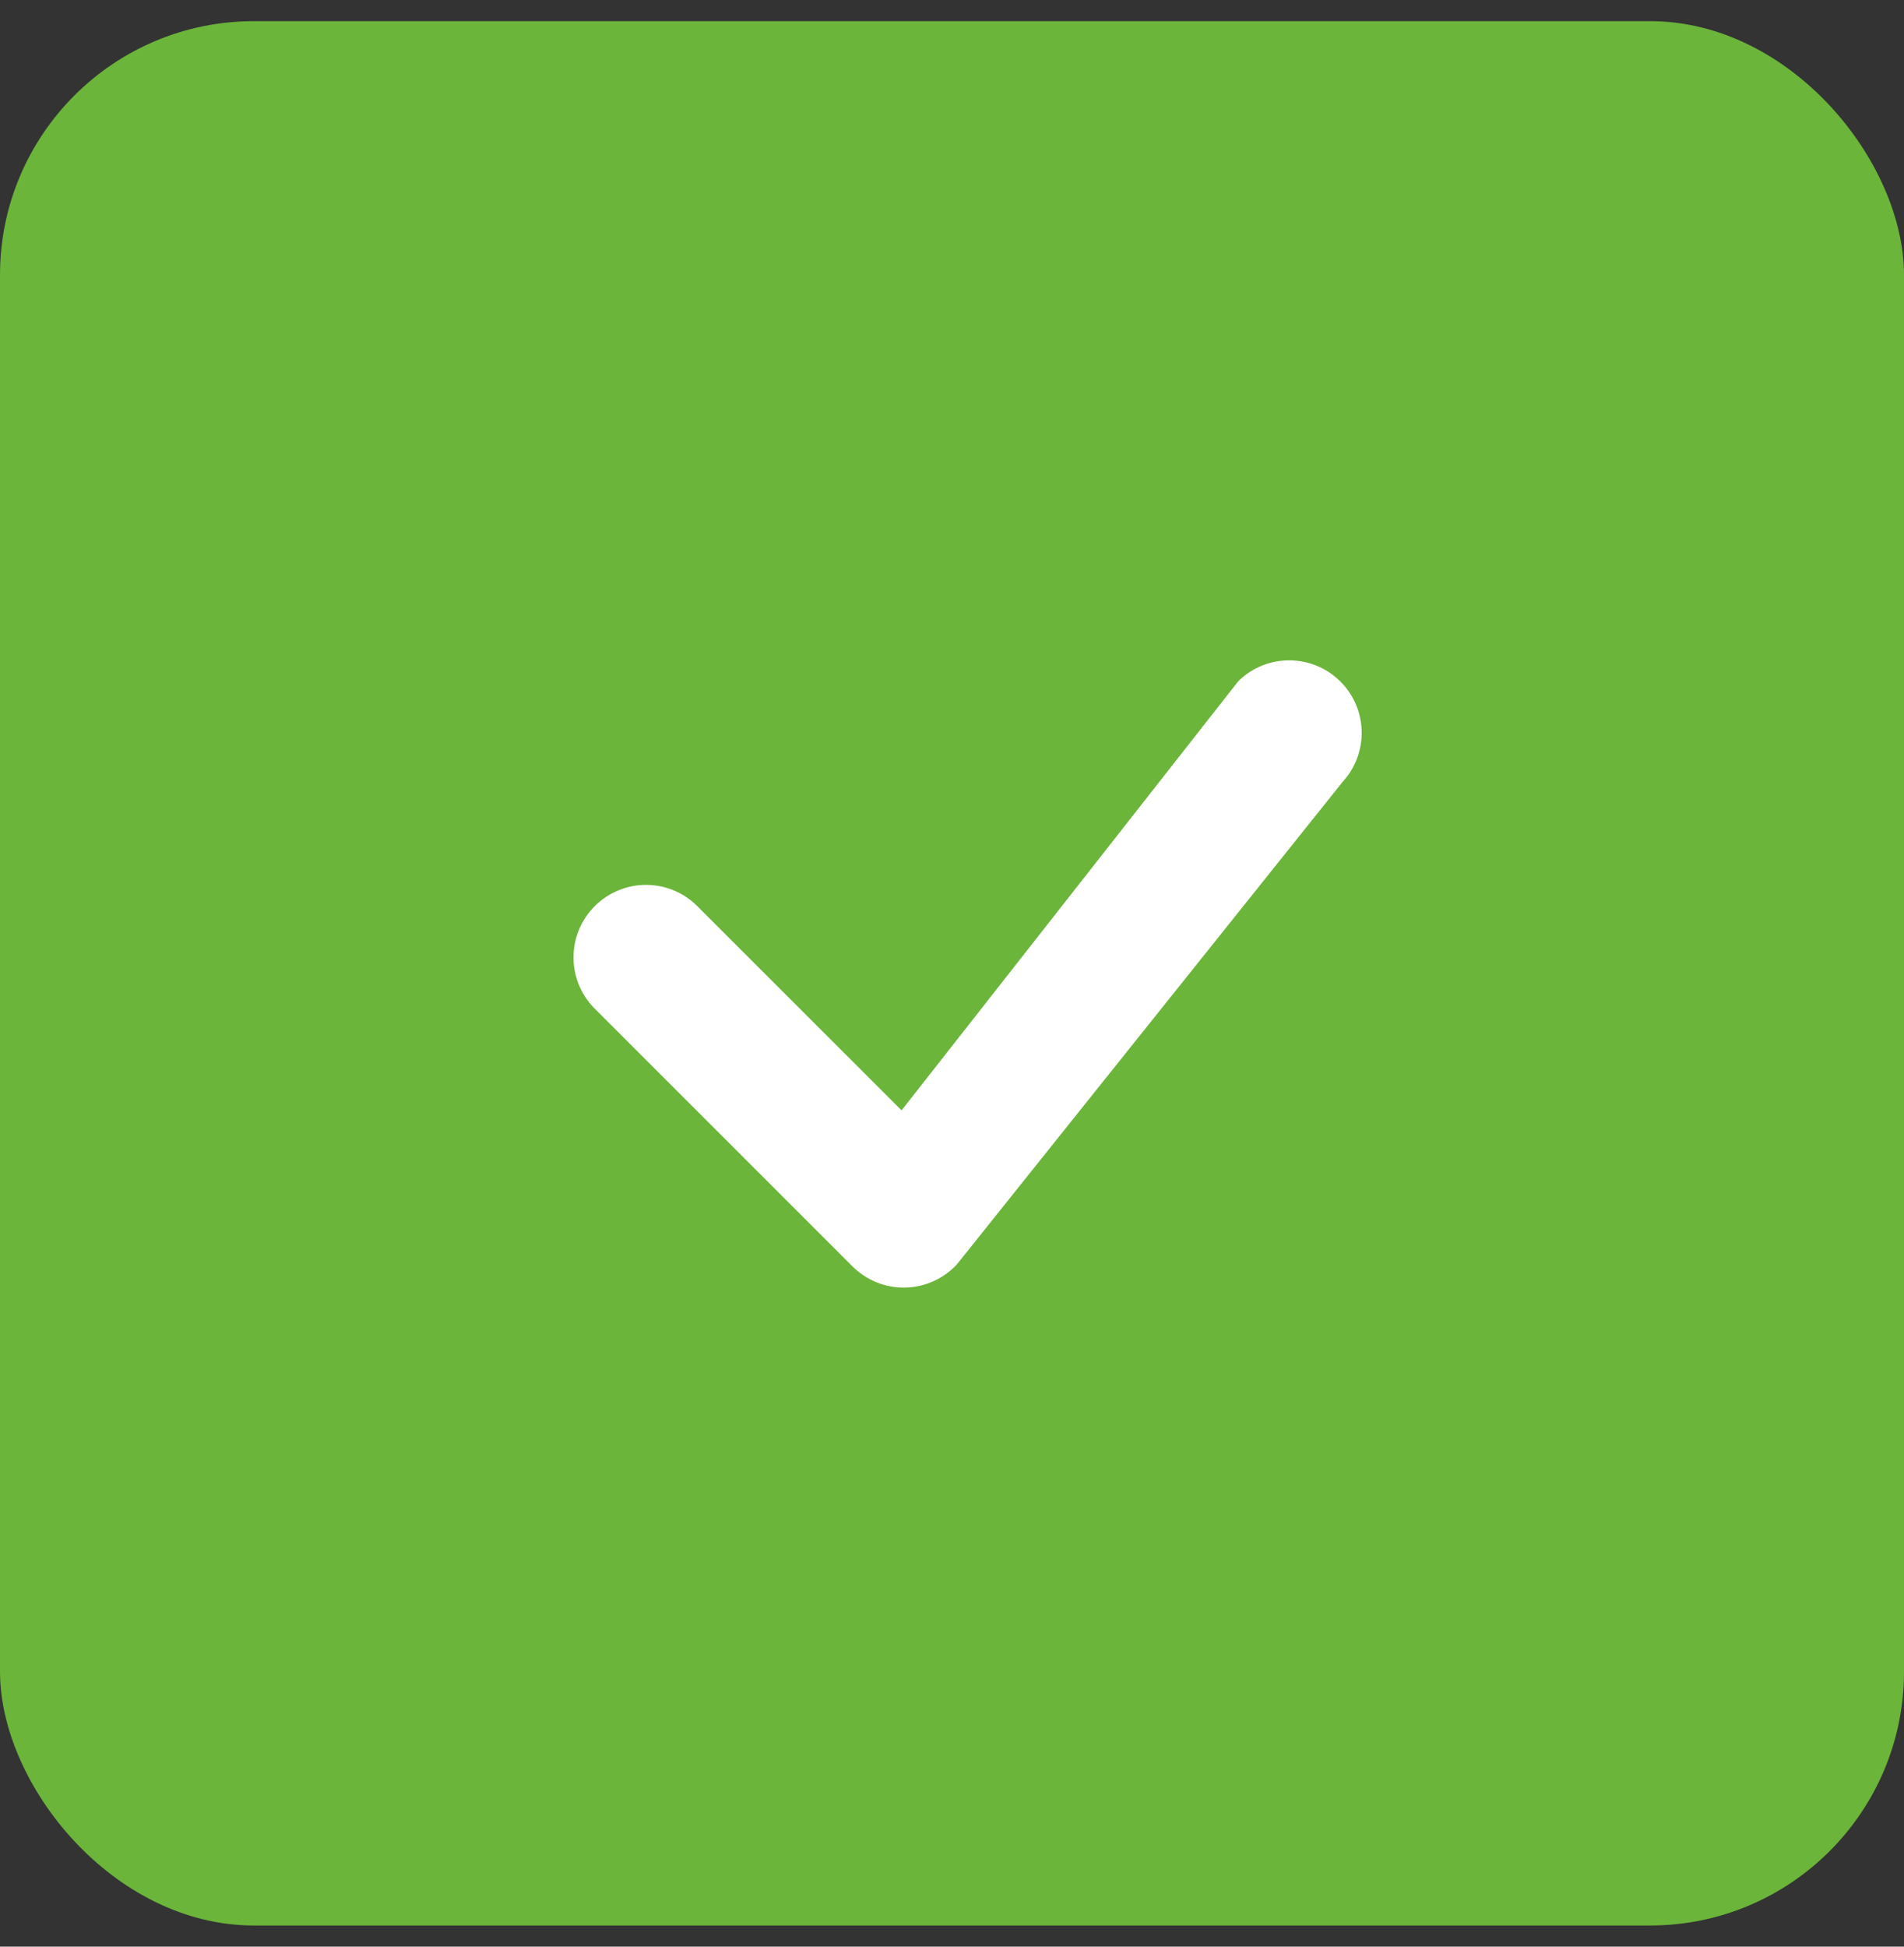
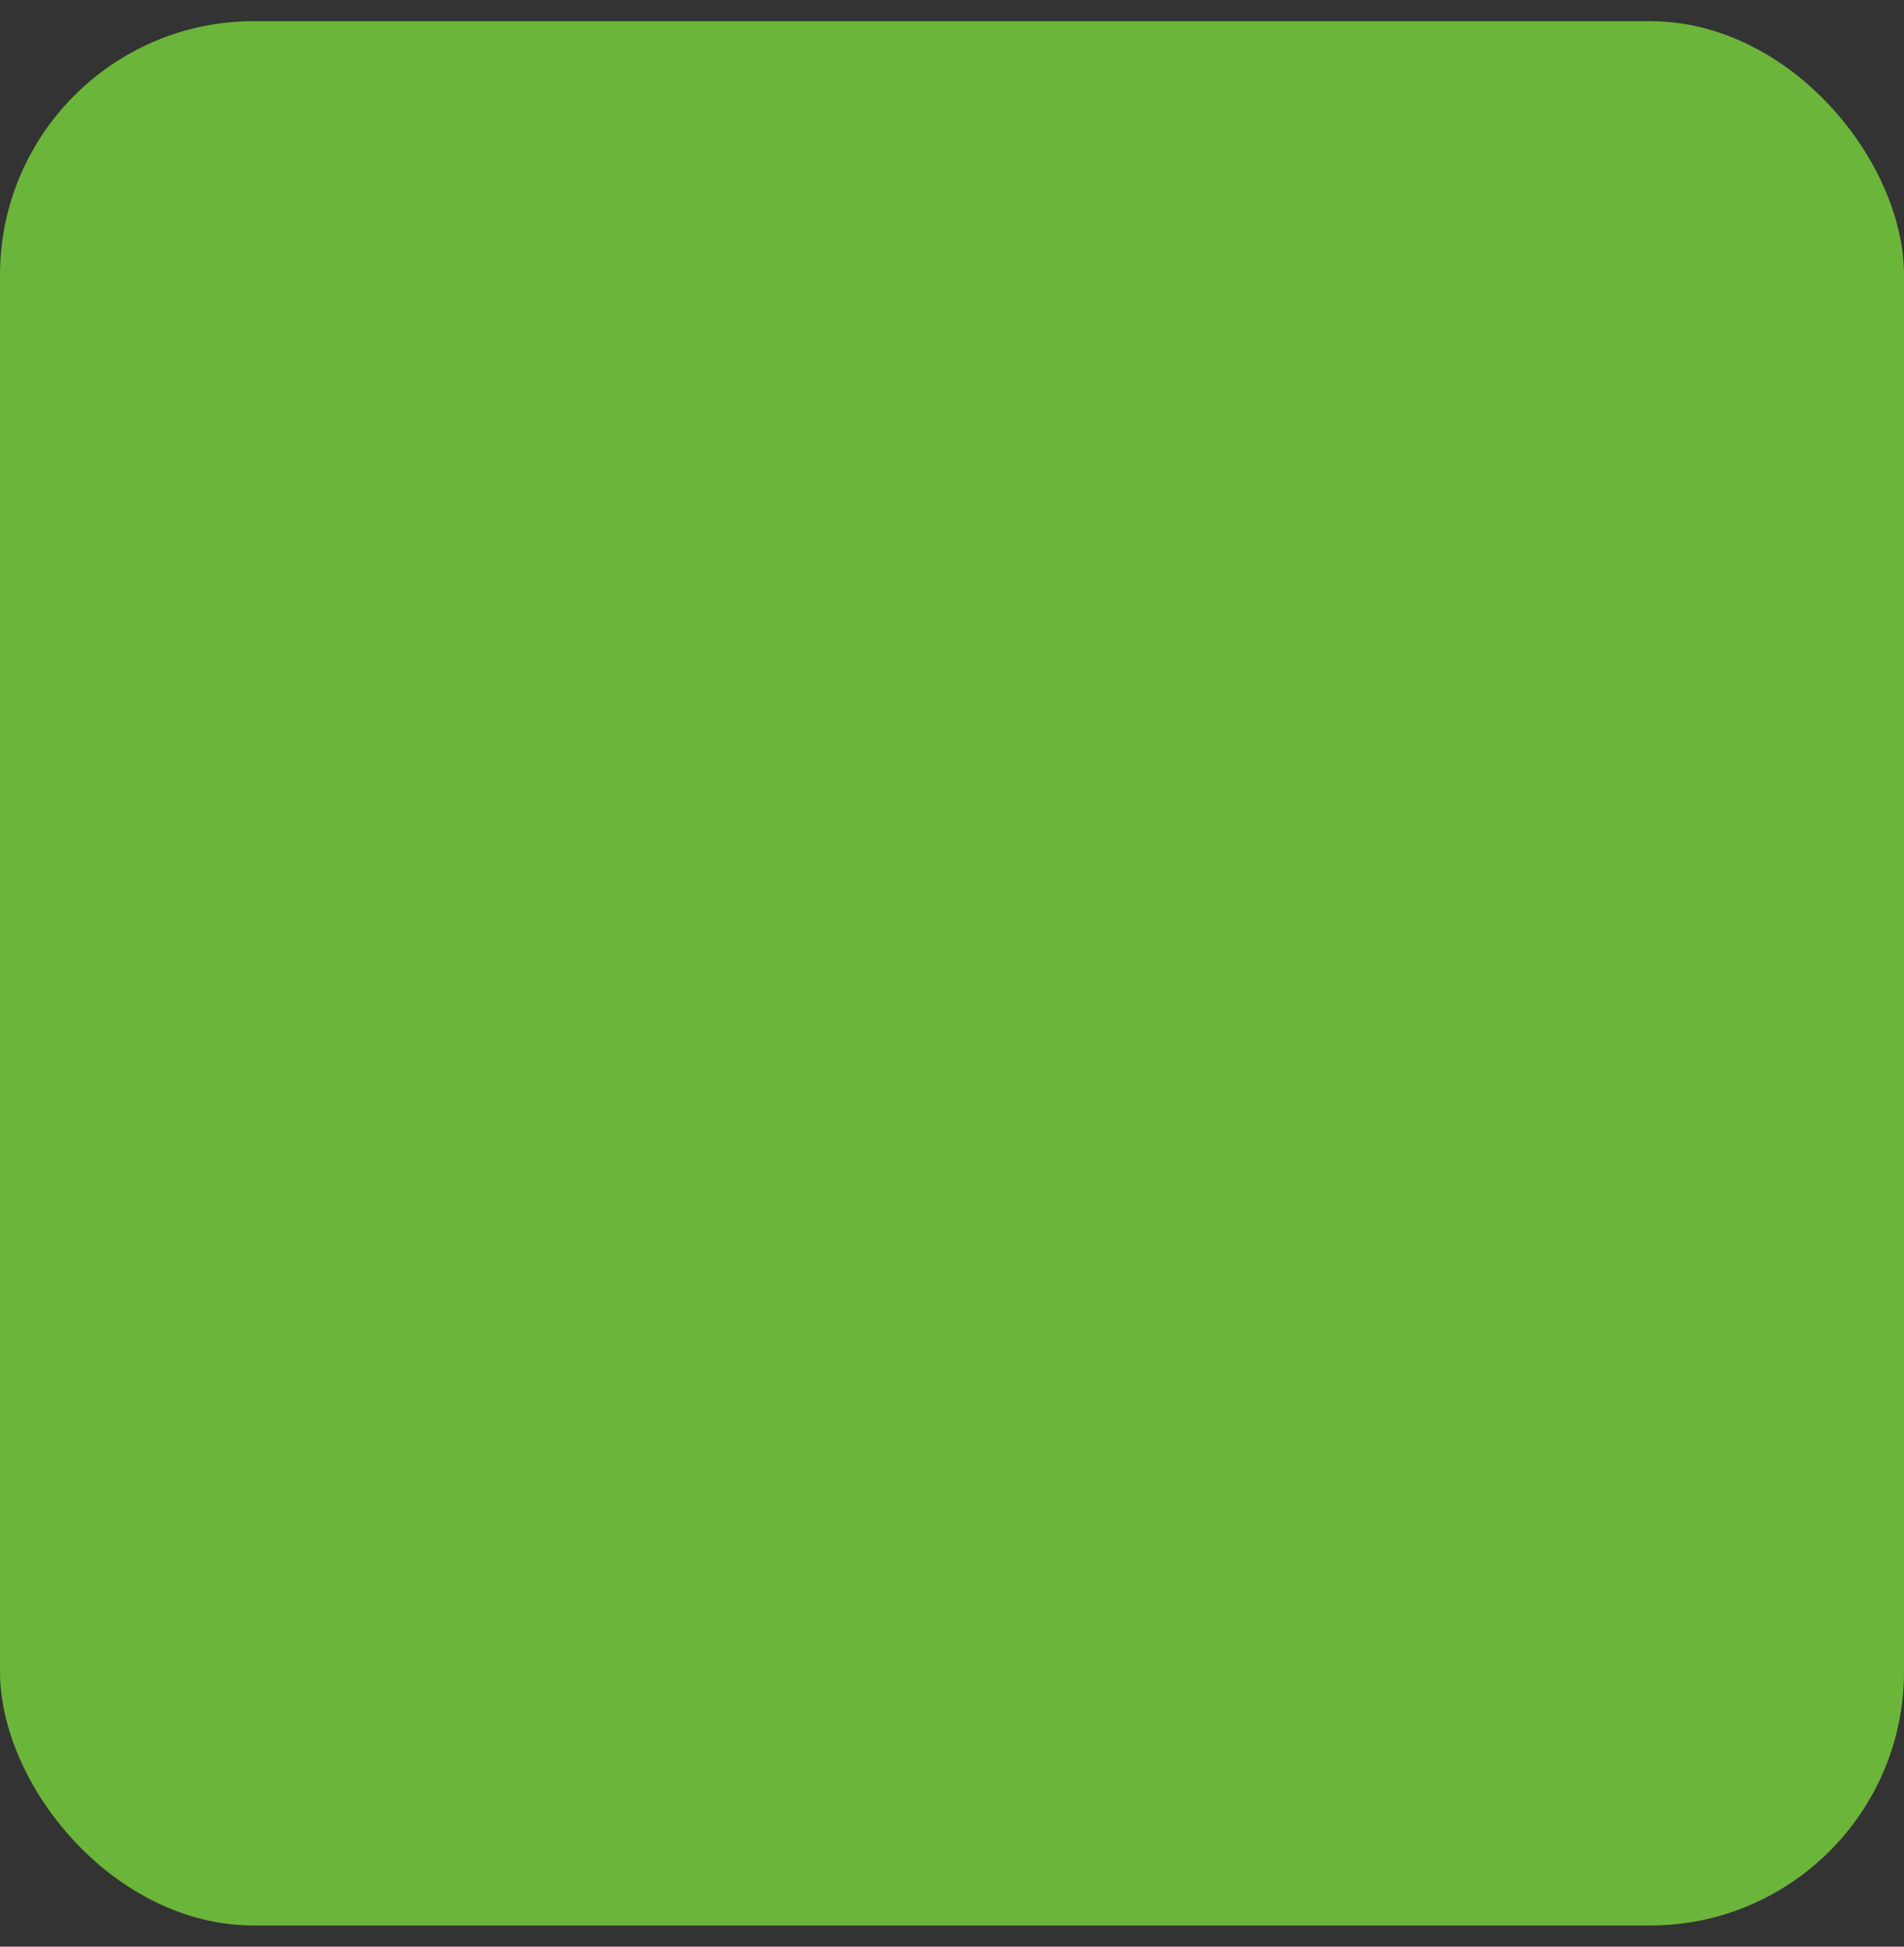
<svg xmlns="http://www.w3.org/2000/svg" width="45" height="46" viewBox="0 0 45 46" fill="none">
  <rect x="0" y="0" width="45" height="46" fill="#333333" stroke="none" />
  <rect y="0.5" width="45" height="45" rx="6" fill="#6BB53A" />
-   <path d="M29.287 16.076C29.609 15.77 30.038 15.6 30.482 15.604C30.927 15.607 31.352 15.783 31.669 16.094C31.987 16.405 32.171 16.828 32.182 17.272C32.194 17.716 32.033 18.148 31.732 18.476L22.615 29.878C22.458 30.047 22.269 30.183 22.058 30.277C21.848 30.371 21.621 30.422 21.39 30.426C21.16 30.43 20.931 30.388 20.717 30.302C20.504 30.215 20.31 30.087 20.147 29.924L14.1 23.878C13.932 23.721 13.797 23.532 13.703 23.321C13.609 23.111 13.559 22.884 13.555 22.654C13.551 22.424 13.593 22.195 13.679 21.982C13.766 21.768 13.894 21.575 14.057 21.412C14.219 21.249 14.413 21.121 14.627 21.035C14.84 20.948 15.069 20.906 15.299 20.91C15.529 20.914 15.756 20.965 15.966 21.058C16.176 21.152 16.366 21.287 16.522 21.455L21.308 26.238L29.244 16.126C29.258 16.109 29.273 16.092 29.29 16.076H29.287Z" fill="white" />
</svg>